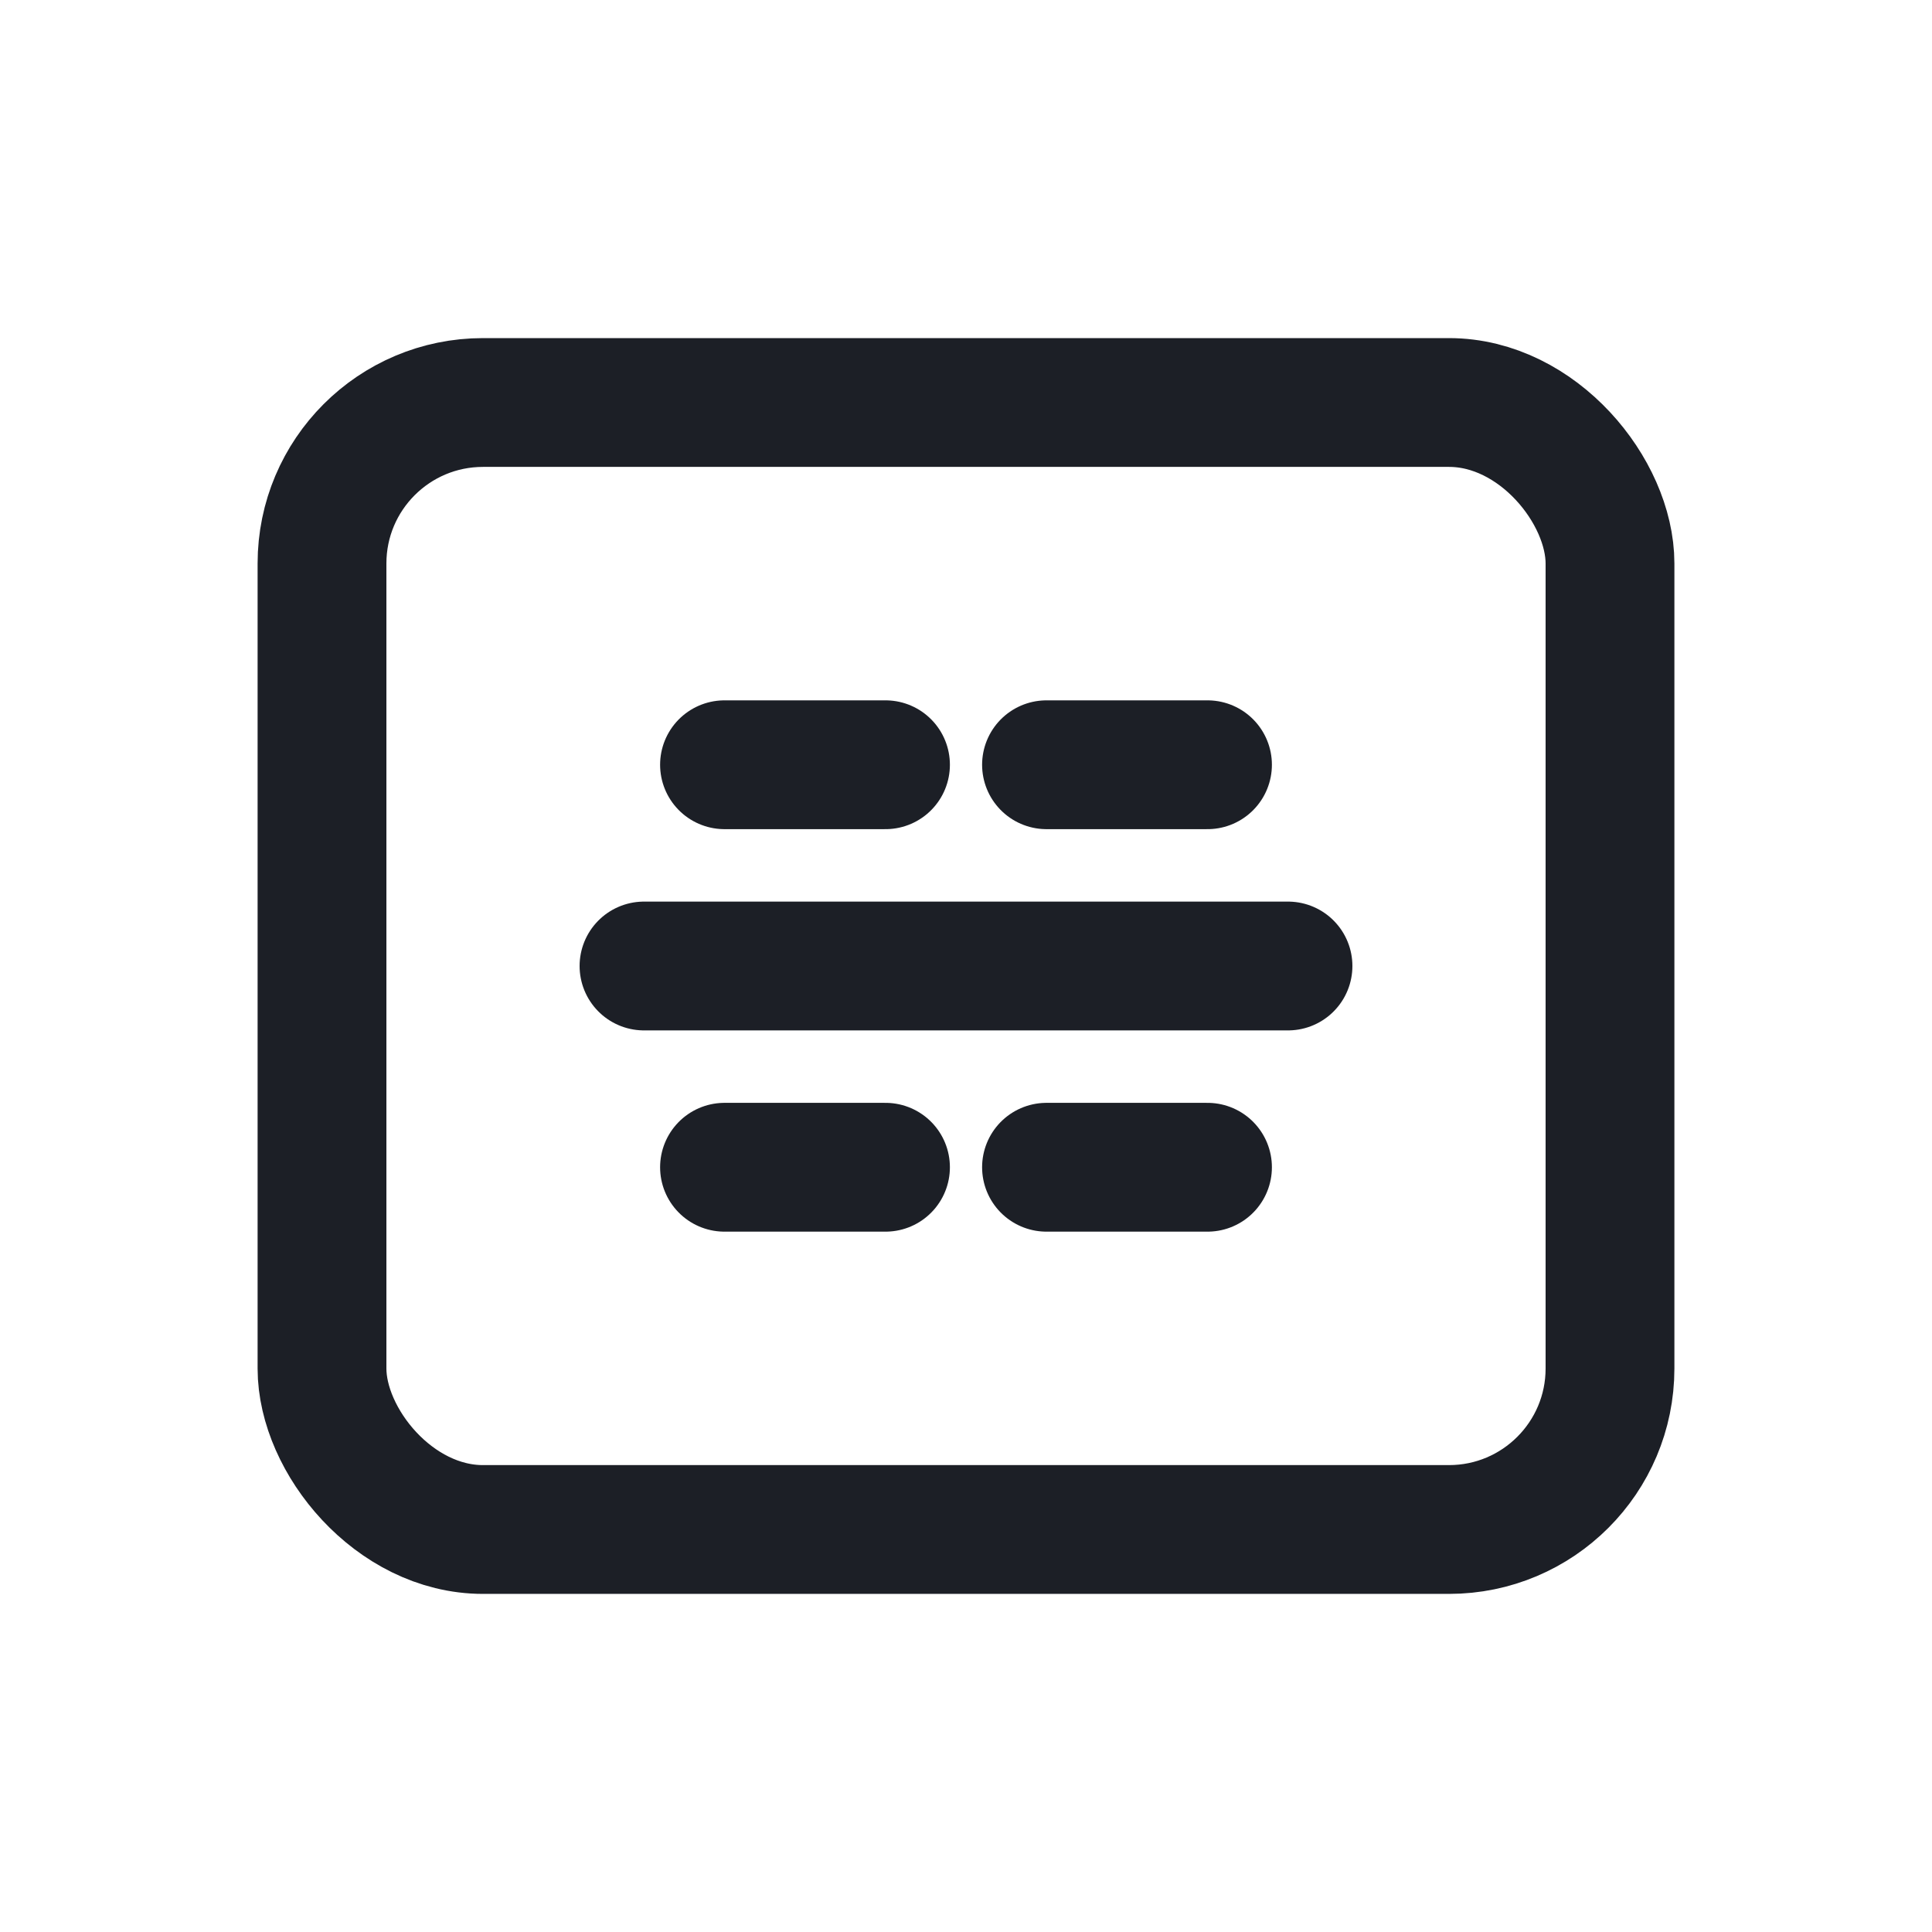
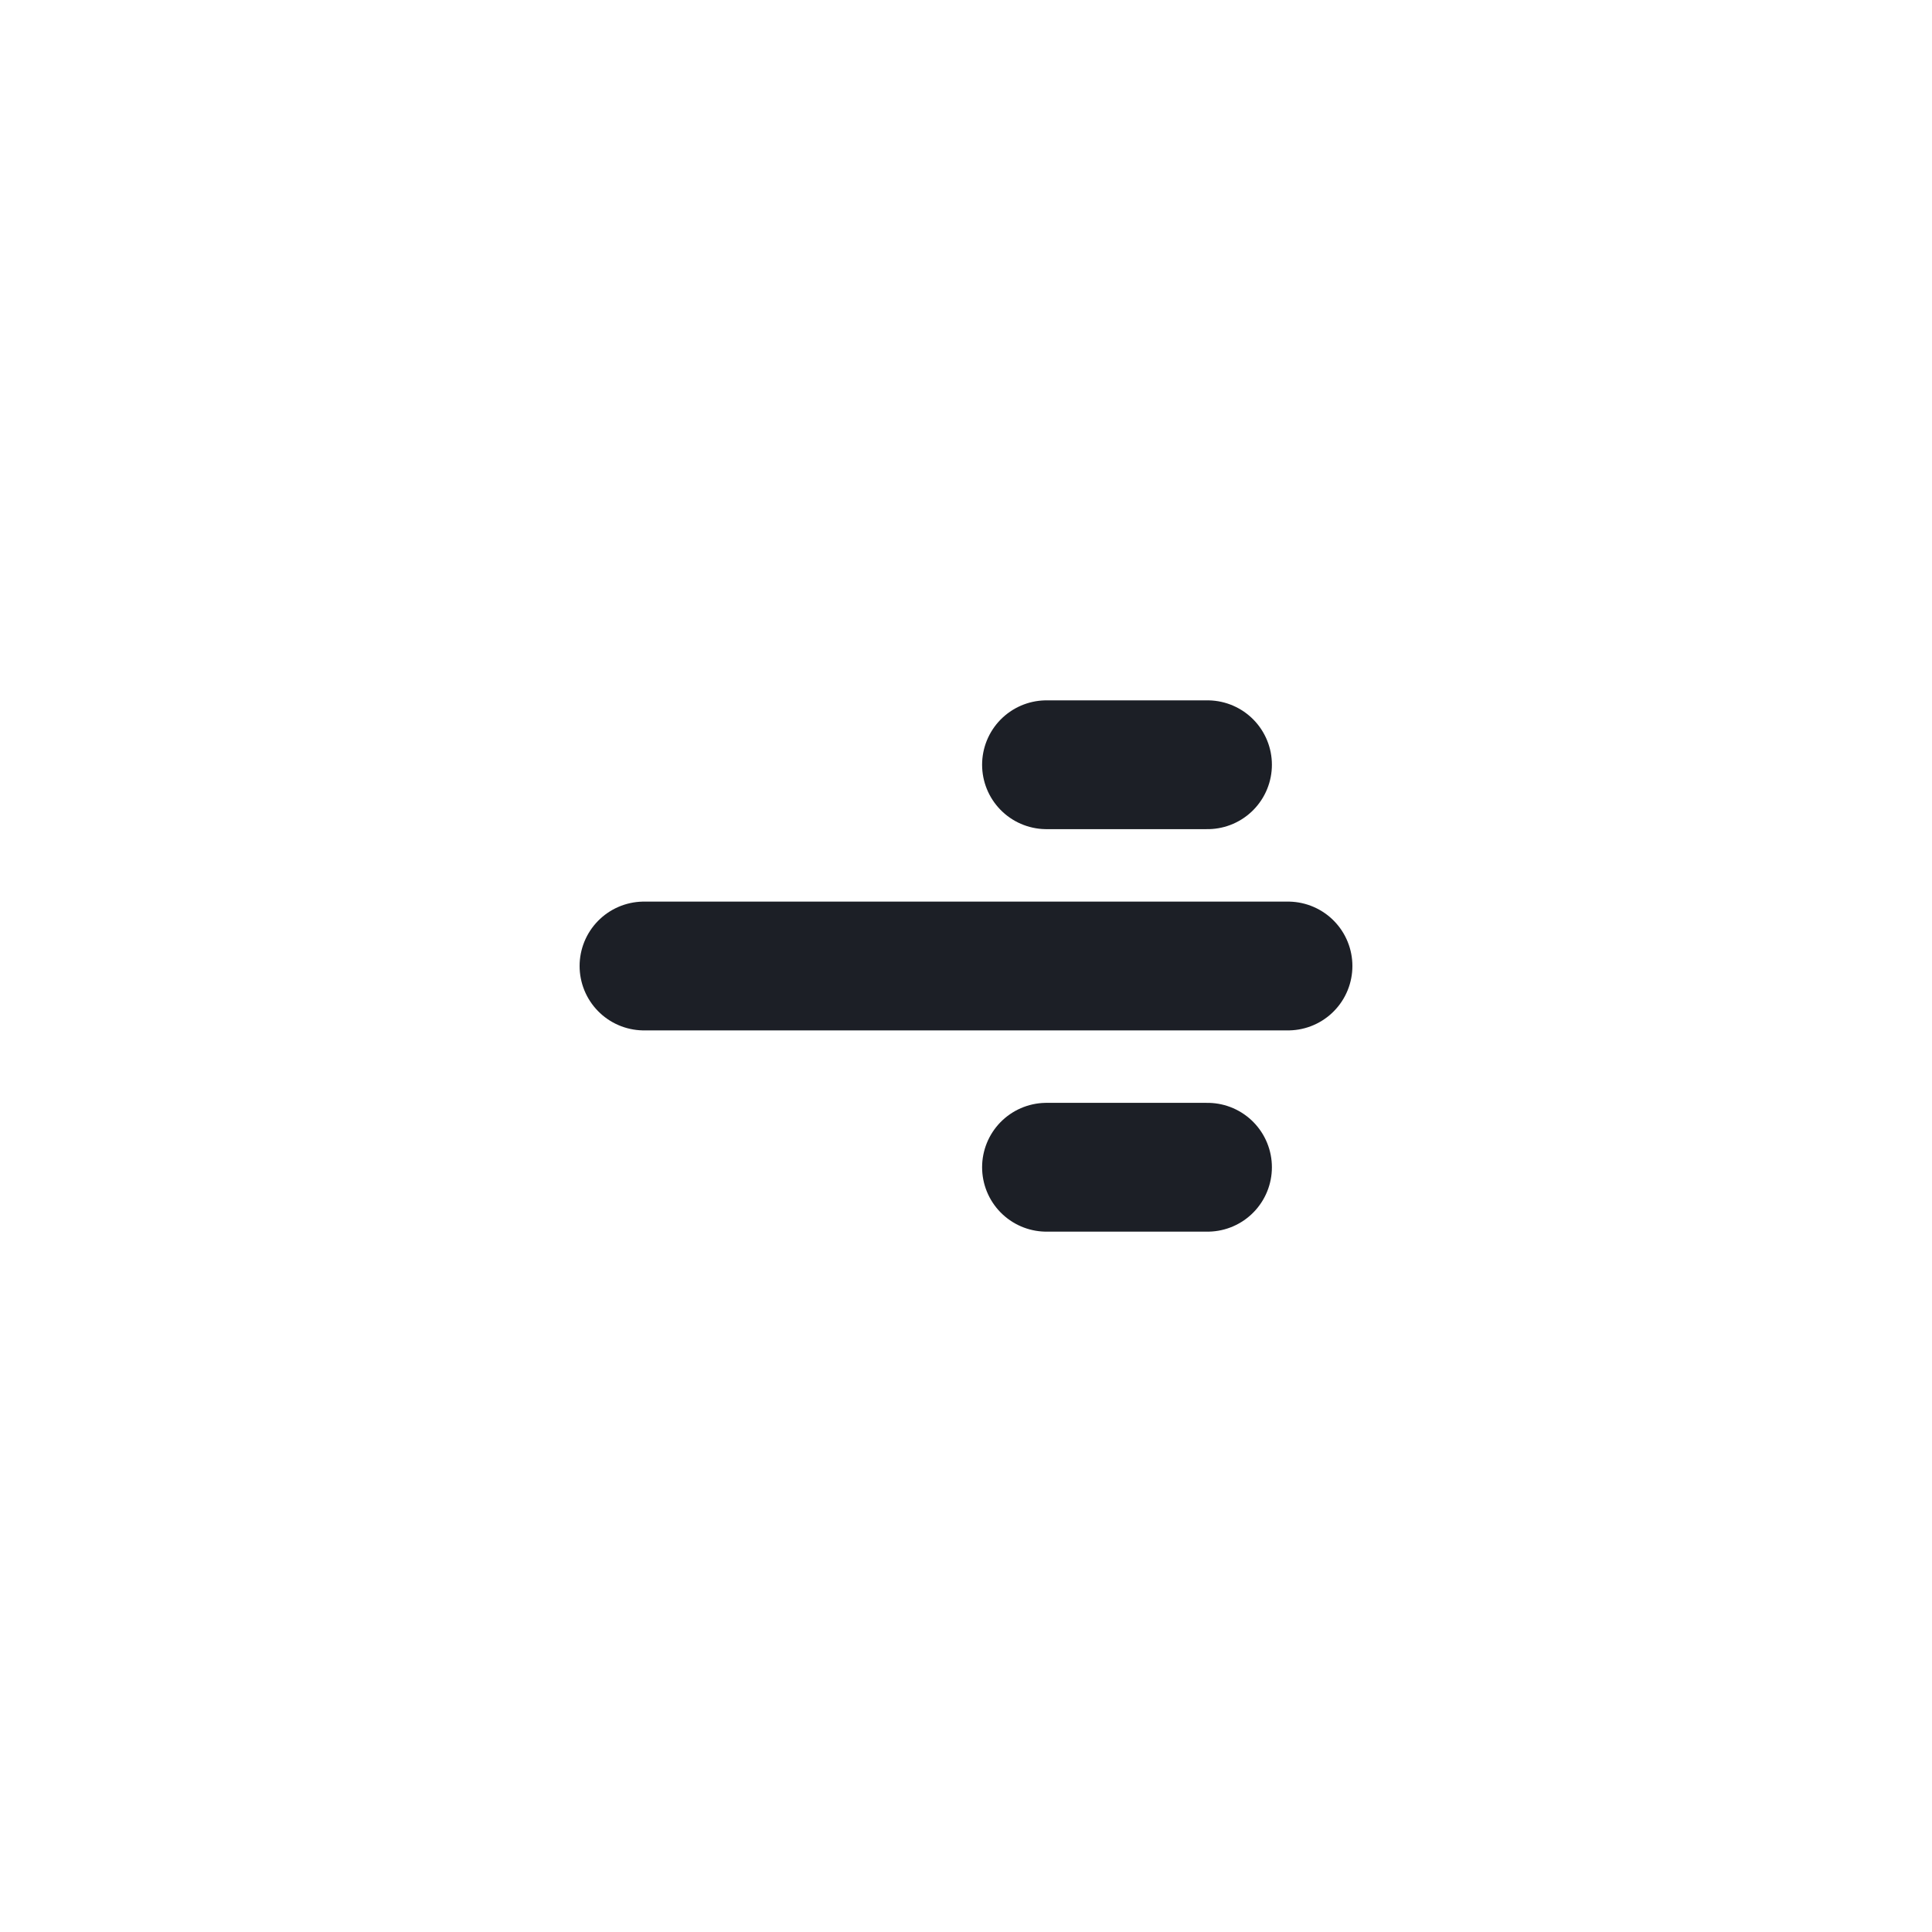
<svg xmlns="http://www.w3.org/2000/svg" width="24" height="24" viewBox="0 0 24 24" fill="none">
-   <rect x="4" y="5" width="16" height="14" rx="2" stroke="#1C1F26" stroke-width="1.6" />
-   <path d="M9 9.5H11" stroke="#1C1F26" stroke-width="1.6" stroke-linecap="round" />
  <path d="M13 9.5H15" stroke="#1C1F26" stroke-width="1.6" stroke-linecap="round" />
  <path d="M8 12H16" stroke="#1C1F26" stroke-width="1.6" stroke-linecap="round" />
-   <path d="M9 14.5H11" stroke="#1C1F26" stroke-width="1.6" stroke-linecap="round" />
  <path d="M13 14.5H15" stroke="#1C1F26" stroke-width="1.6" stroke-linecap="round" />
</svg>